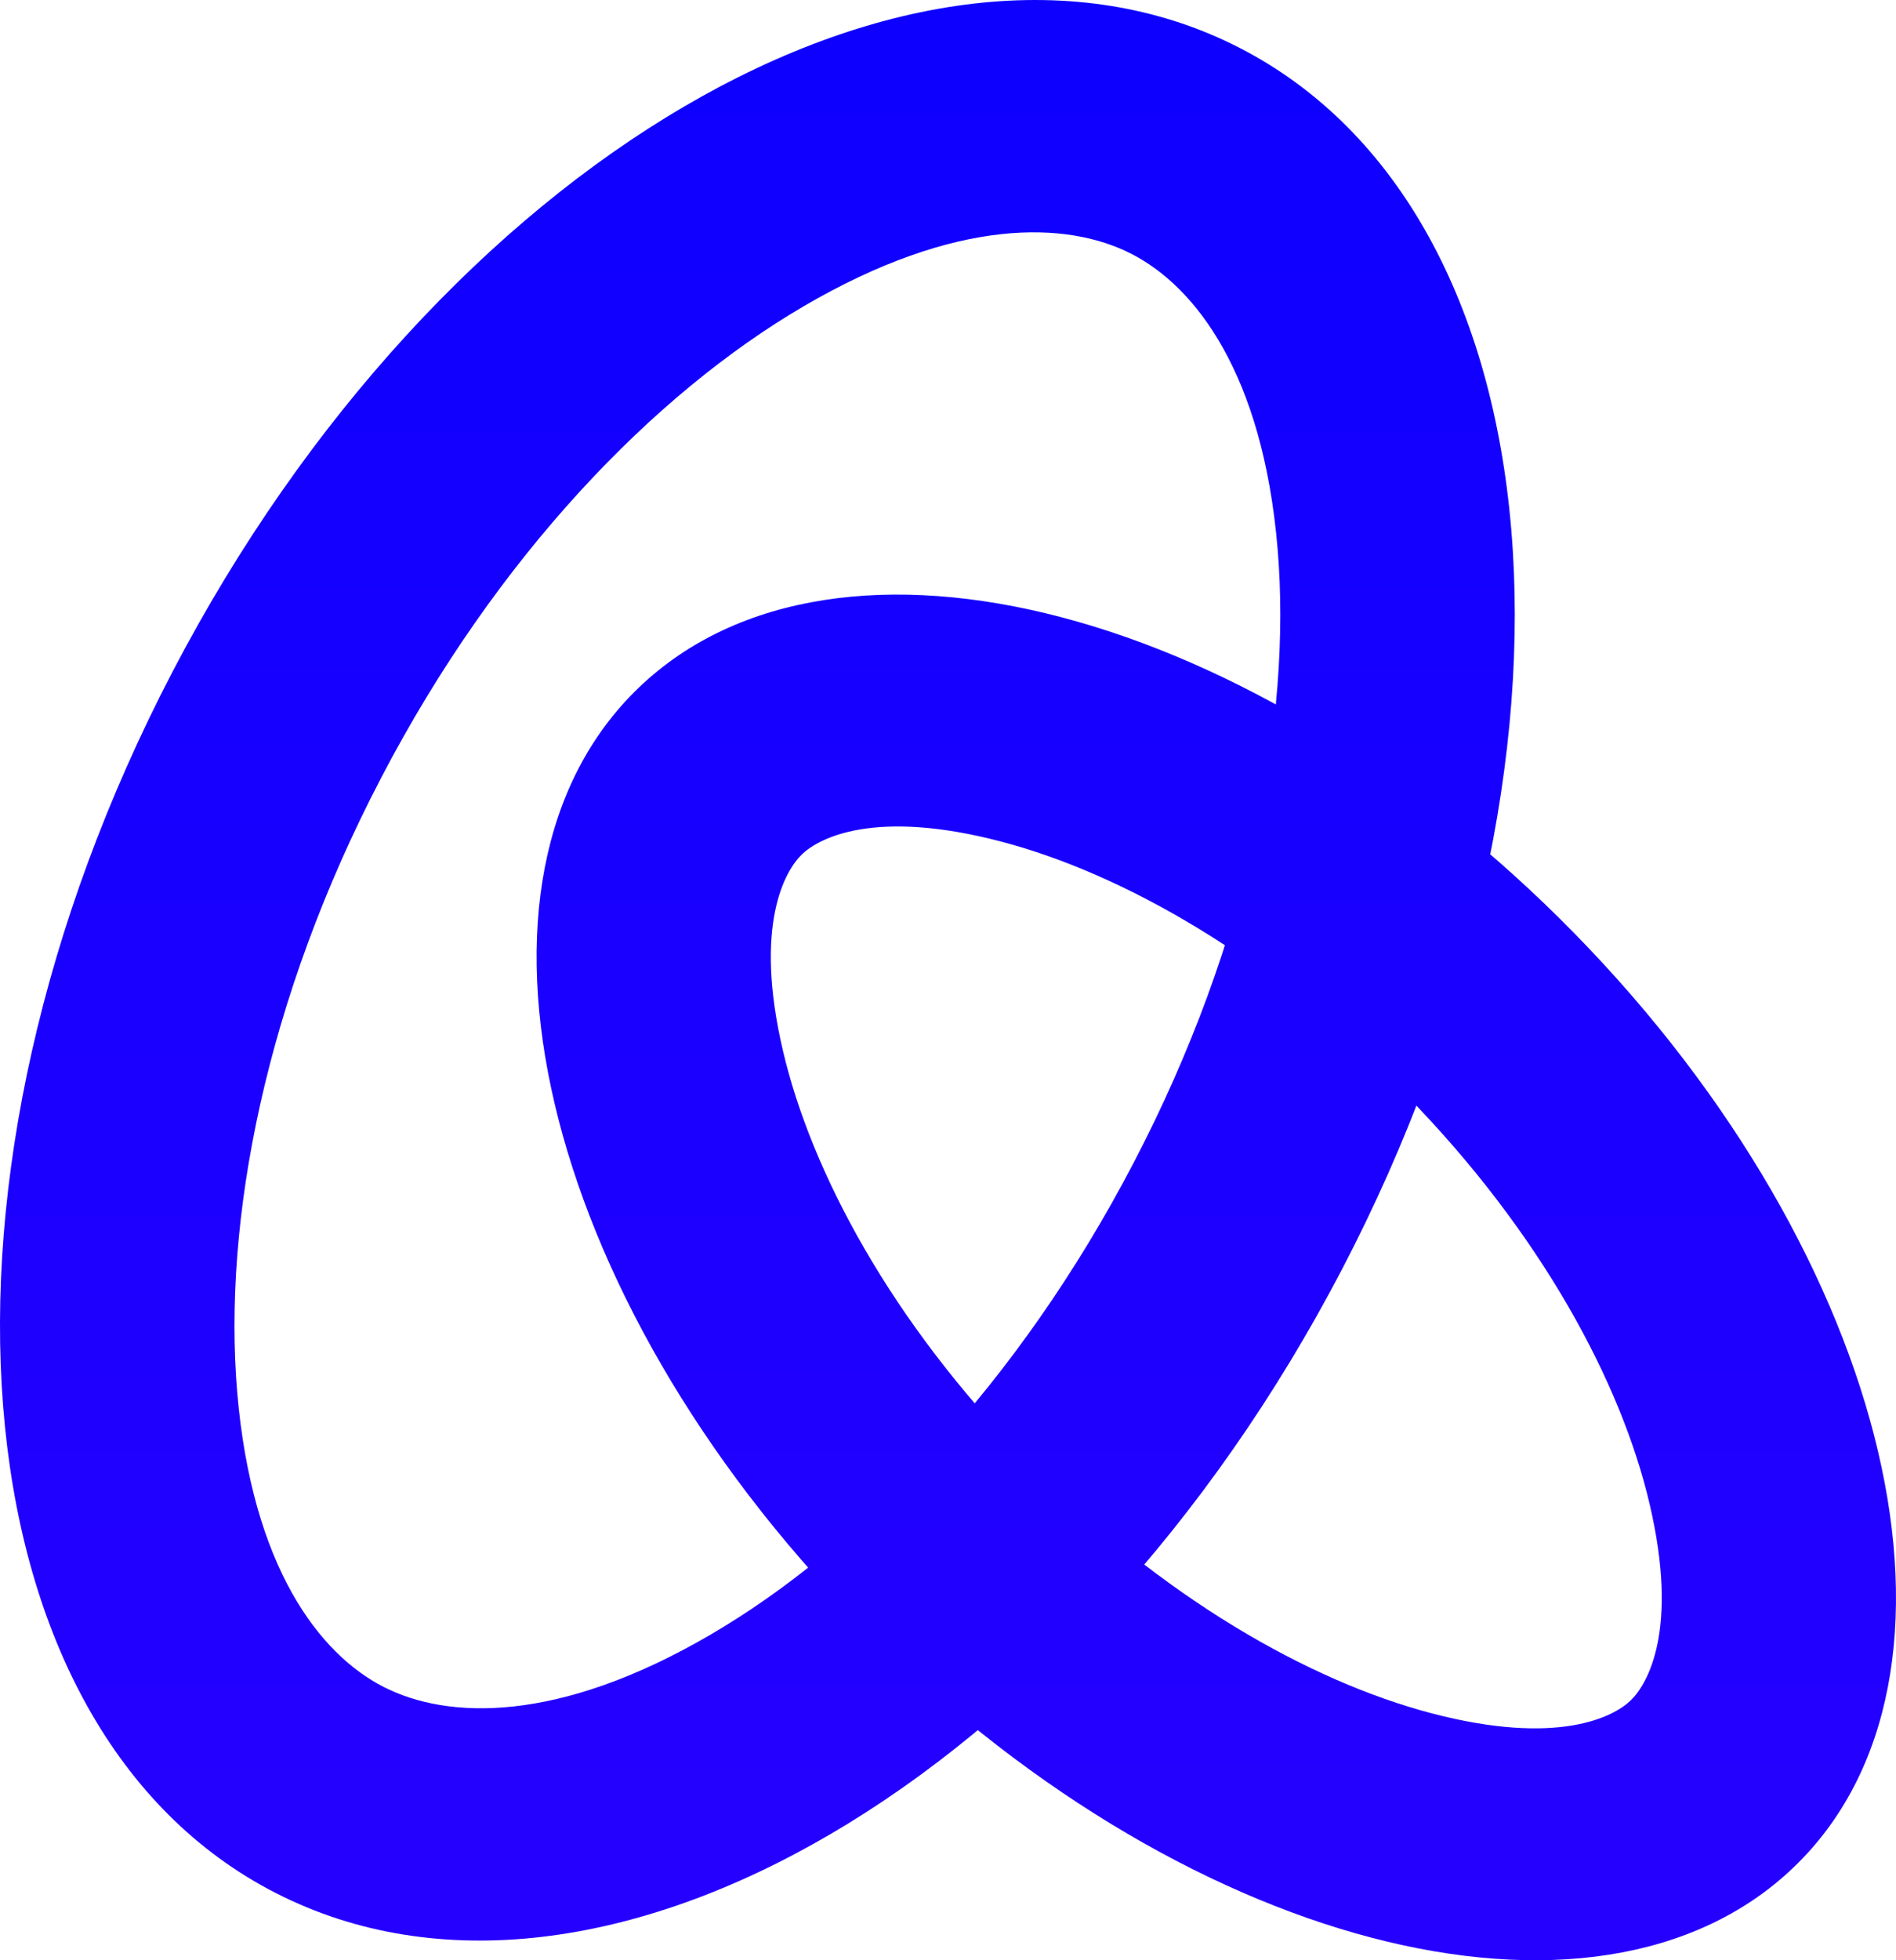
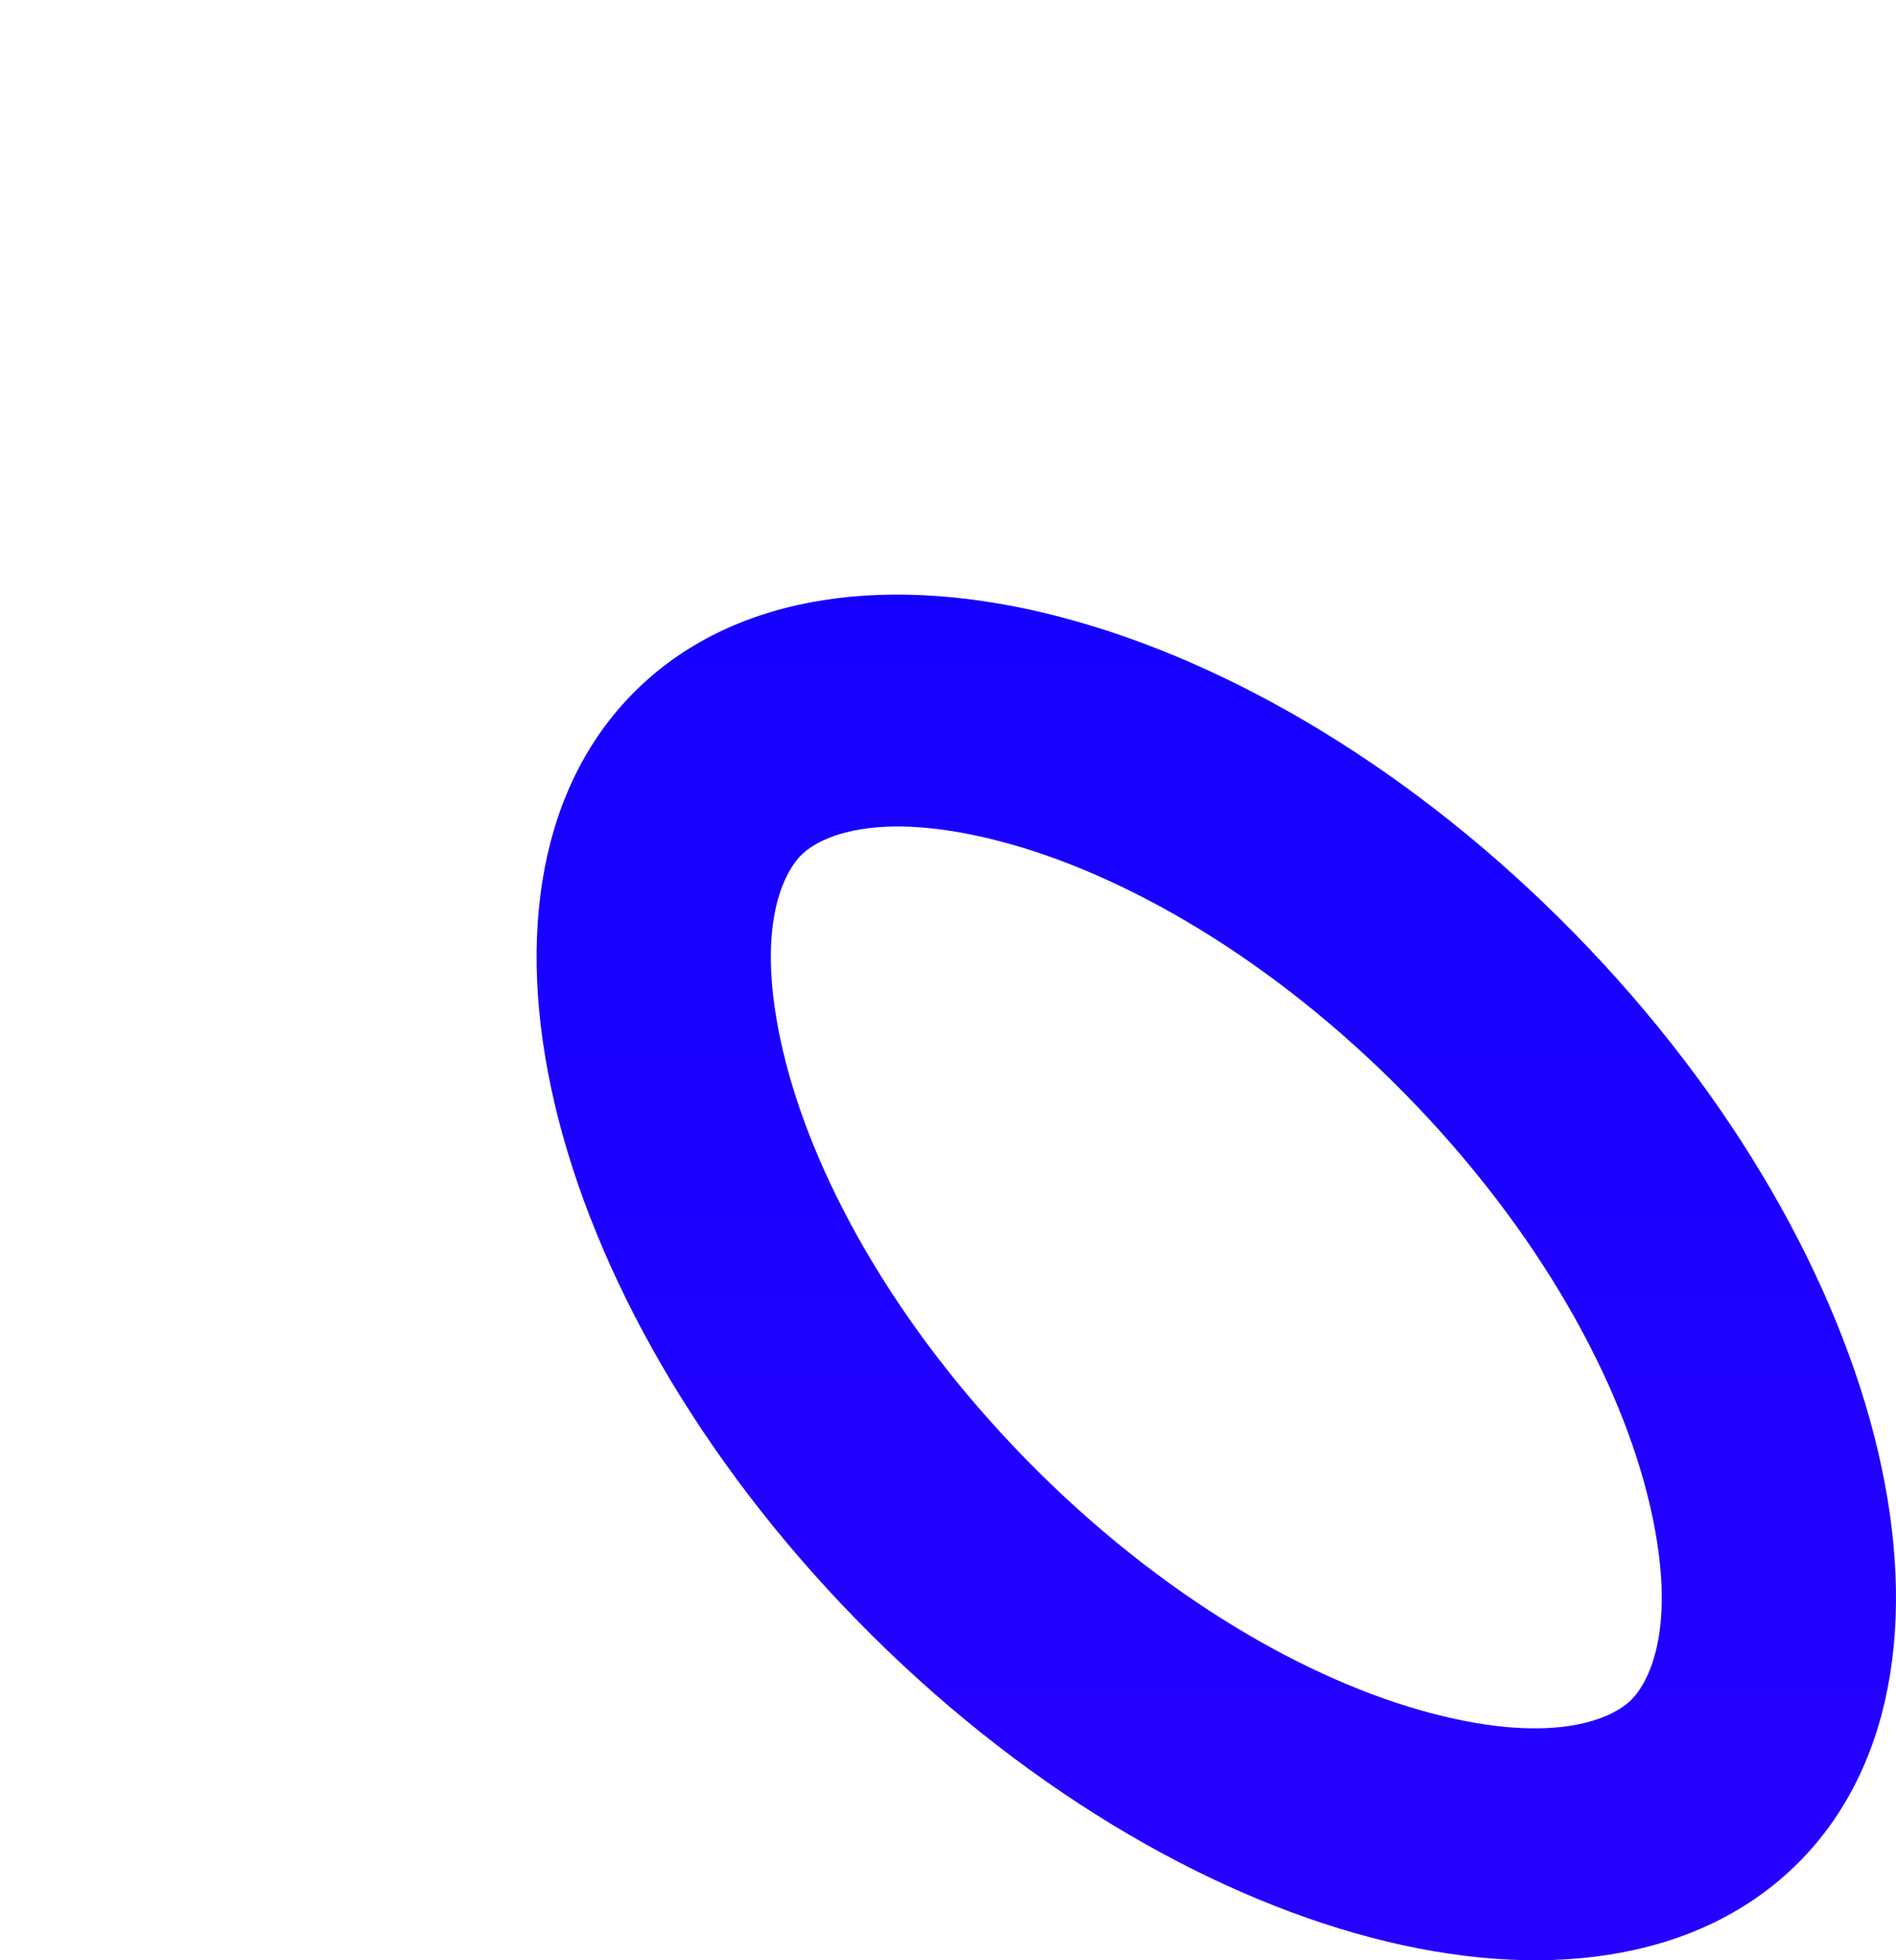
<svg xmlns="http://www.w3.org/2000/svg" width="30" height="31" viewBox="0 0 30 31" fill="none">
-   <path d="M17.938 18.387C19.773 14.873 20.443 11.381 20.215 8.674C19.981 5.908 18.913 4.53 17.899 4.013C16.886 3.495 15.132 3.43 12.717 4.843C10.354 6.225 7.864 8.787 6.03 12.302C4.195 15.816 3.525 19.308 3.753 22.015C3.987 24.781 5.055 26.159 6.069 26.677L4.366 29.938L4.247 29.876C-0.754 27.192 -1.441 18.614 2.733 10.617C6.941 2.557 14.493 -1.86 19.602 0.751C24.711 3.362 25.442 12.012 21.235 20.072C17.027 28.132 9.475 32.549 4.366 29.938L6.069 26.677C7.082 27.195 8.836 27.259 11.251 25.846C13.614 24.464 16.104 21.902 17.938 18.387Z" fill="url(#paint0_linear_142_312)" />
  <path d="M22.251 17.319C20.116 15.14 17.766 13.815 15.841 13.309C13.834 12.782 12.956 13.255 12.69 13.51C12.425 13.765 11.919 14.619 12.389 16.62C12.84 18.54 14.105 20.905 16.24 23.084C18.374 25.263 20.724 26.588 22.649 27.094C24.656 27.621 25.535 27.148 25.8 26.893L28.382 29.529C25.251 32.532 18.622 30.791 13.575 25.639C8.529 20.488 6.977 13.877 10.108 10.874C13.239 7.871 19.869 9.612 24.915 14.764C29.961 19.915 31.514 26.526 28.382 29.529L25.8 26.893C26.066 26.638 26.571 25.784 26.101 23.783C25.651 21.863 24.385 19.498 22.251 17.319Z" fill="url(#paint1_linear_142_312)" />
  <defs>
    <linearGradient id="paint0_linear_142_312" x1="15" y1="0" x2="15" y2="31" gradientUnits="userSpaceOnUse">
      <stop stop-color="#0D00FF" />
      <stop offset="1" stop-color="#2600FF" />
    </linearGradient>
    <linearGradient id="paint1_linear_142_312" x1="15" y1="0" x2="15" y2="31" gradientUnits="userSpaceOnUse">
      <stop stop-color="#0D00FF" />
      <stop offset="1" stop-color="#2600FF" />
    </linearGradient>
  </defs>
</svg>